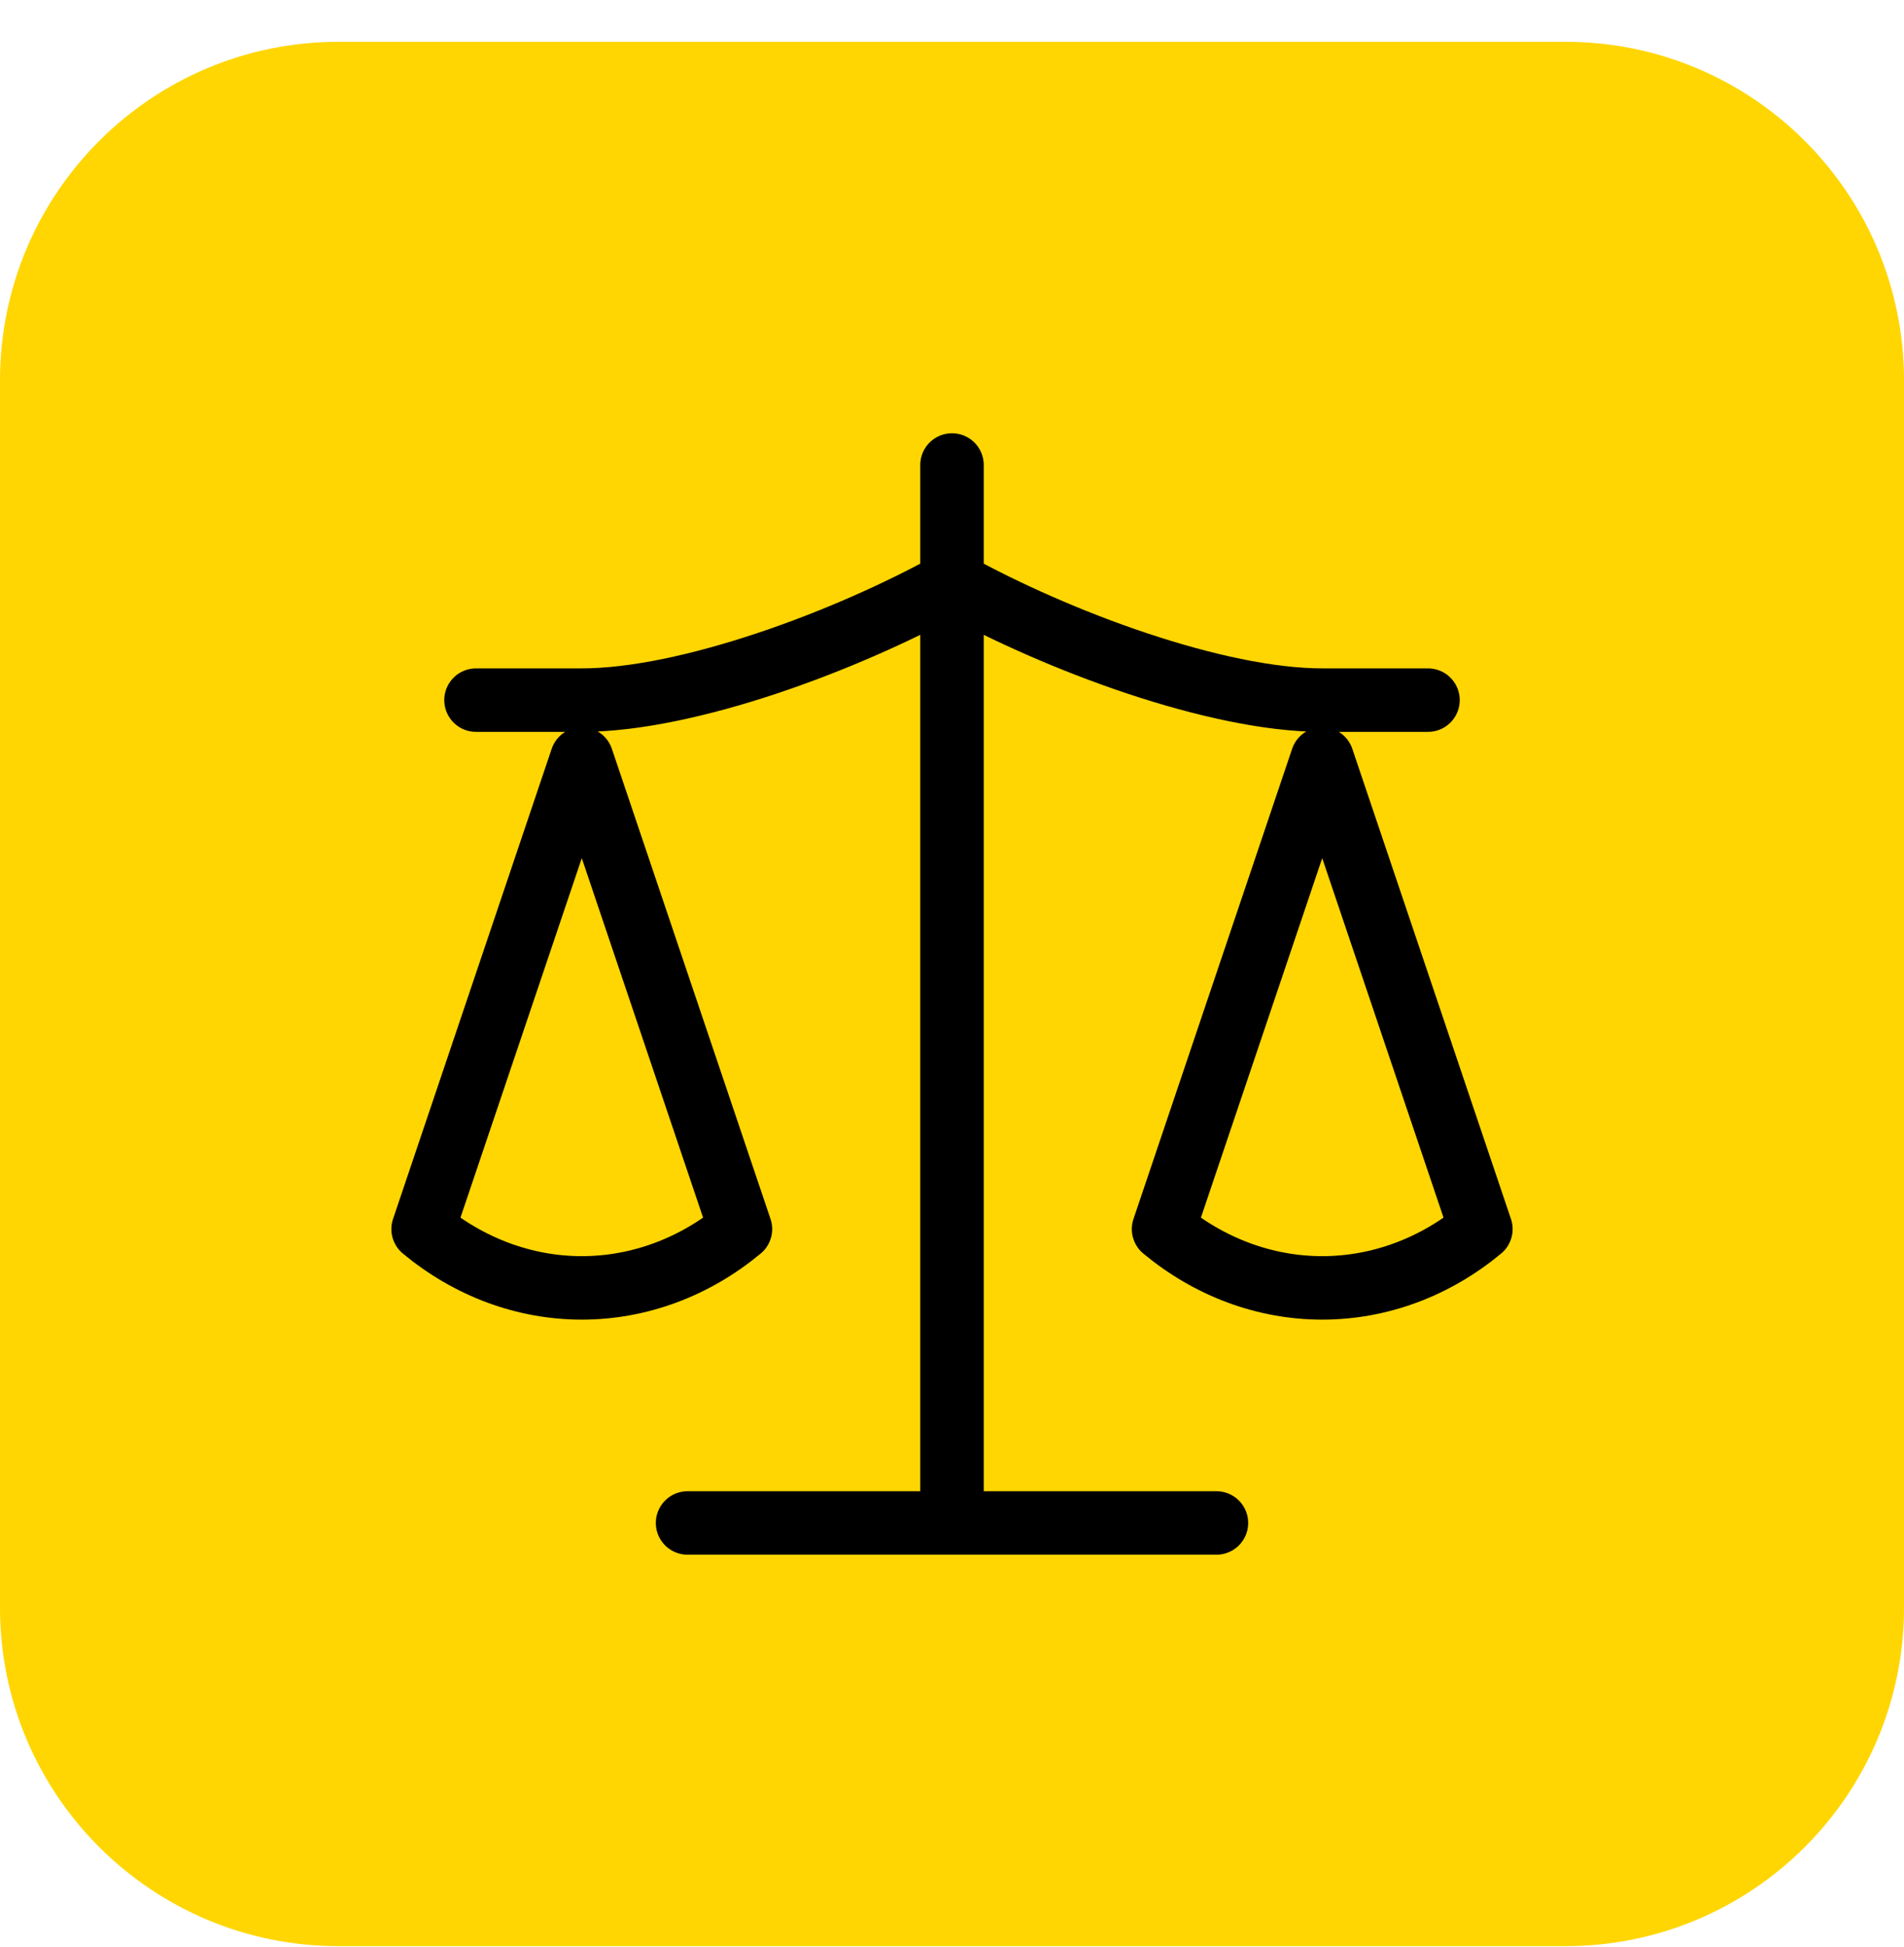
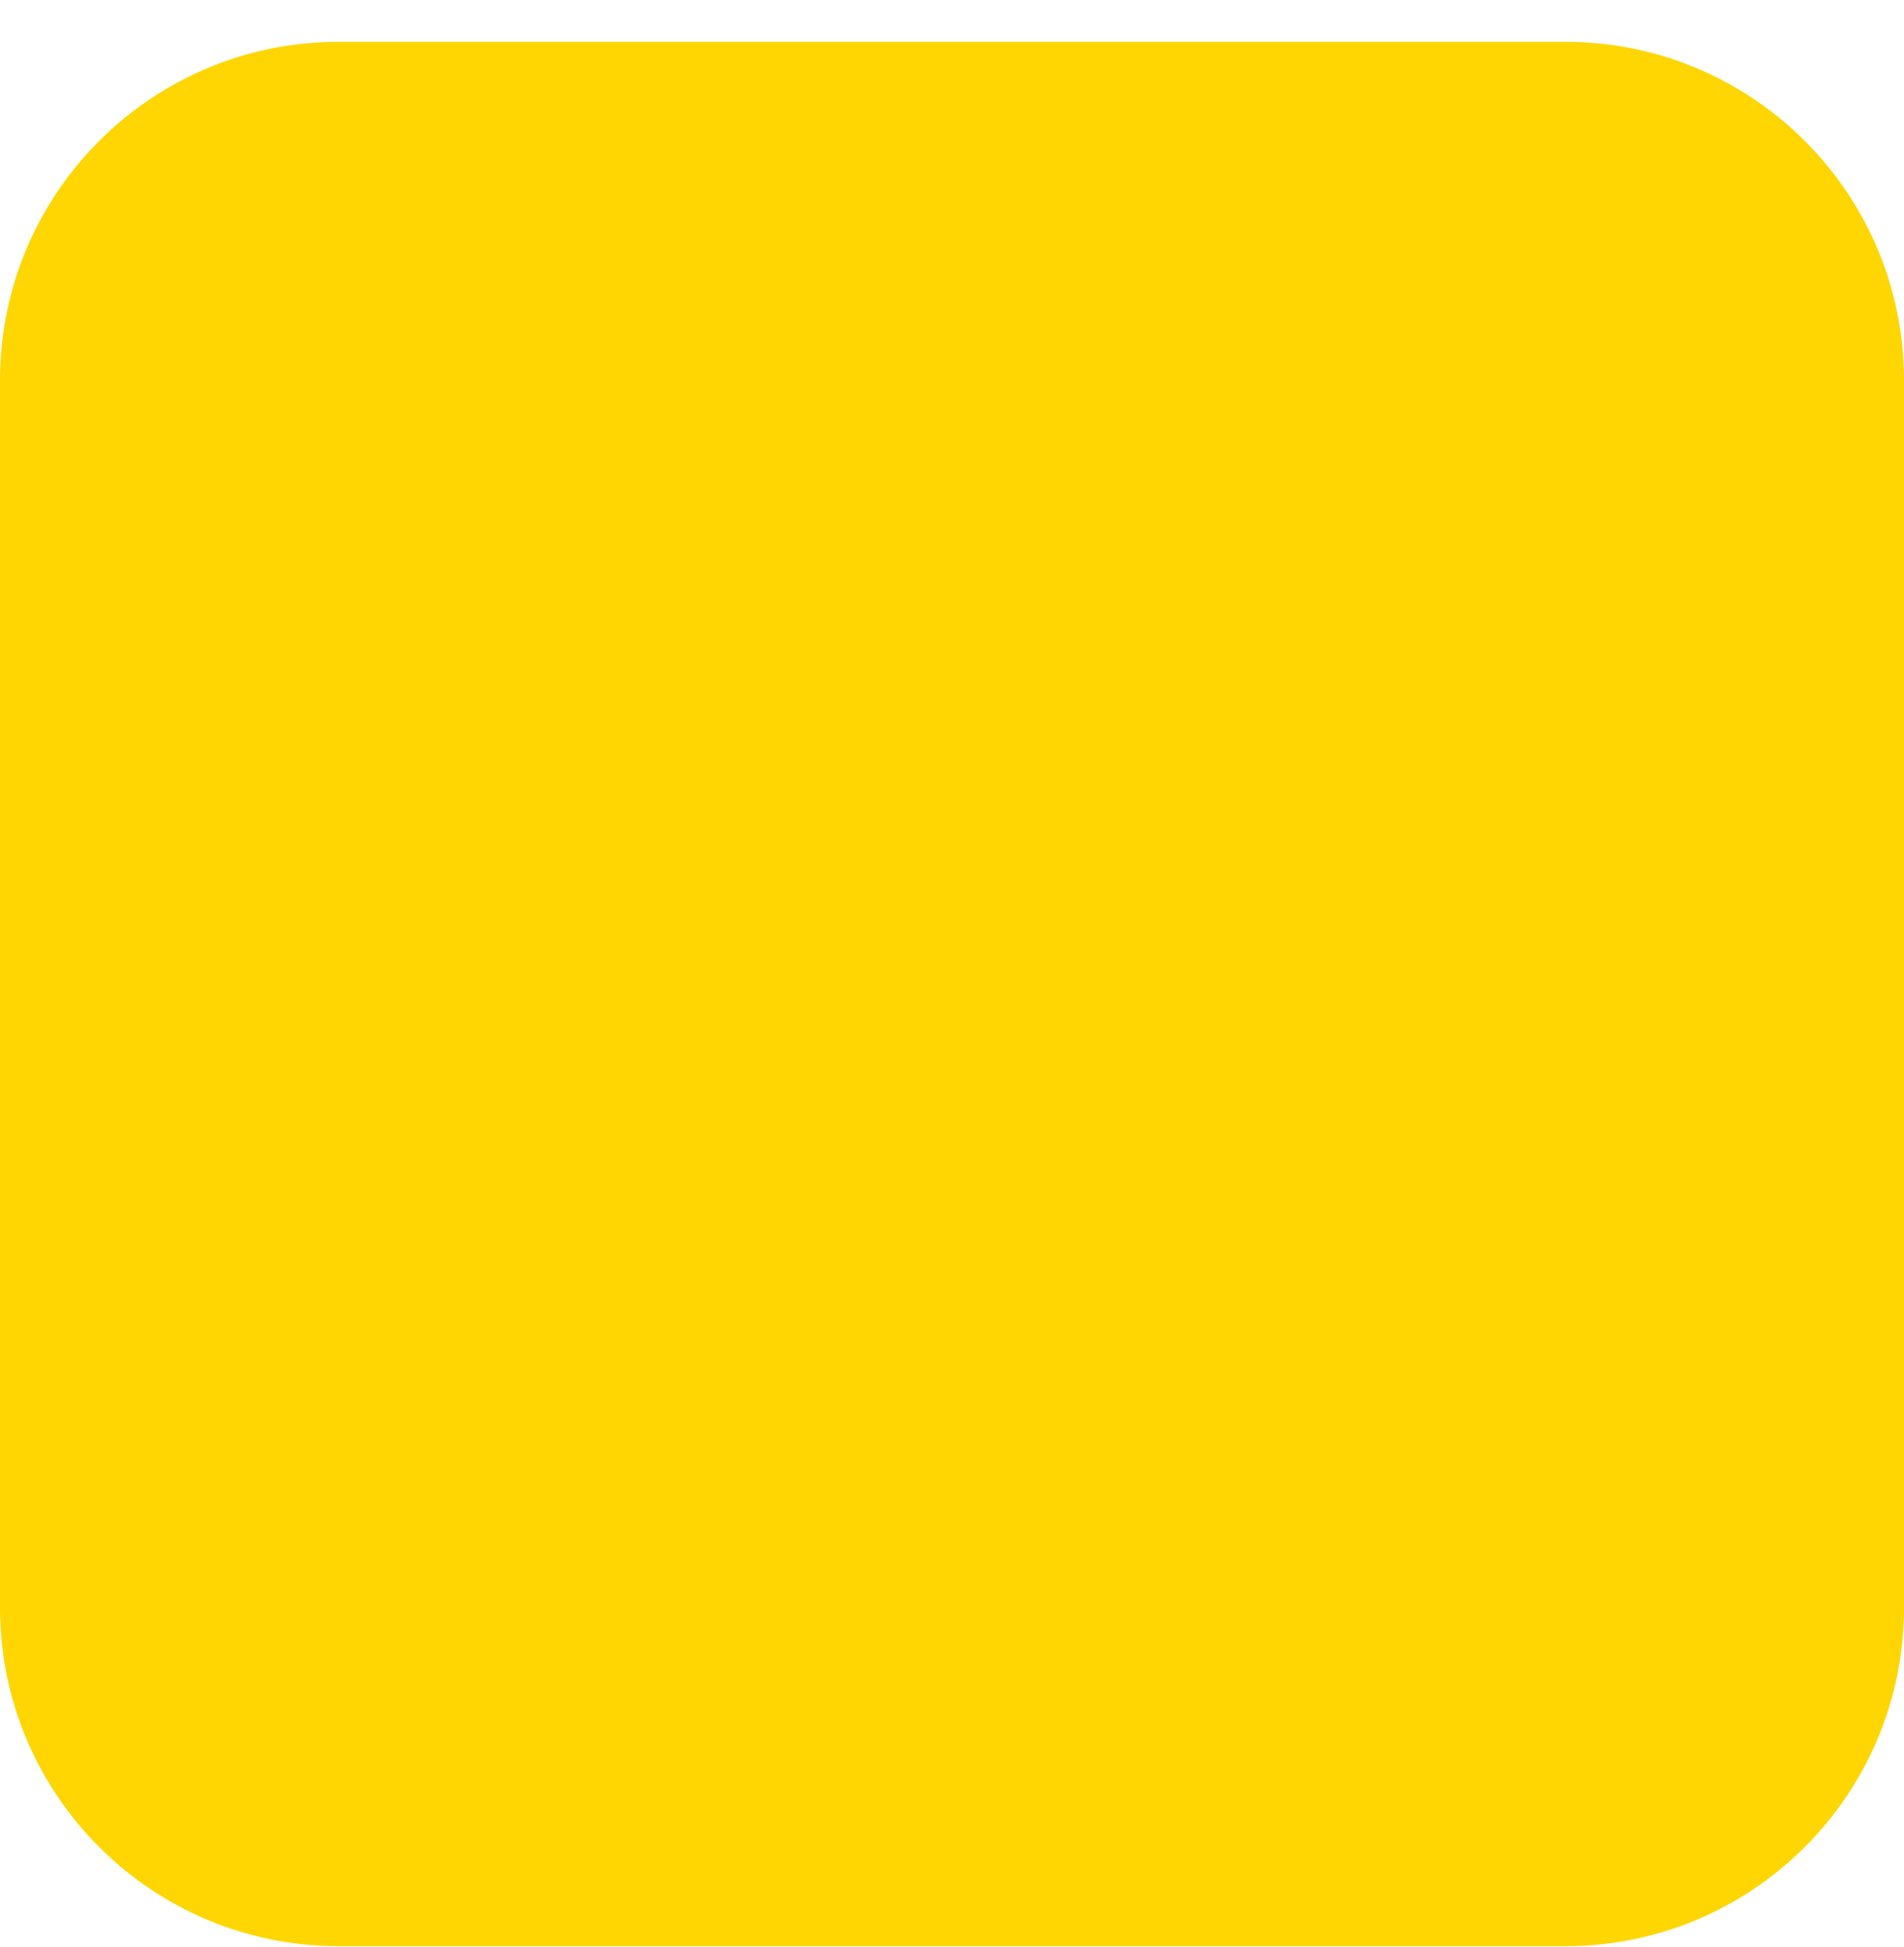
<svg xmlns="http://www.w3.org/2000/svg" width="45" height="46" viewBox="0 0 45 46" fill="none">
  <path d="M0 8.988C0 4.57 3.582 0.988 8 0.988H37C41.418 0.988 45 4.57 45 8.988V37.988C45 42.407 41.418 45.988 37 45.988H8C3.582 45.988 0 42.407 0 37.988V8.988Z" fill="#FFD601" />
-   <path d="M16.25 35.988H28.75M22.5 10.988V35.988M11.25 16.544H13.75C16.25 16.544 20 15.155 22.5 13.766C25 15.155 28.75 16.544 31.25 16.544H33.75M27.5 29.044L31.25 17.933L35 29.044C33.913 29.947 32.6 30.433 31.25 30.433C29.9 30.433 28.587 29.947 27.5 29.044ZM10 29.044L13.75 17.933L17.5 29.044C16.413 29.947 15.1 30.433 13.75 30.433C12.4 30.433 11.088 29.947 10 29.044Z" stroke="black" stroke-width="1.5" stroke-linecap="round" stroke-linejoin="round" />
</svg>